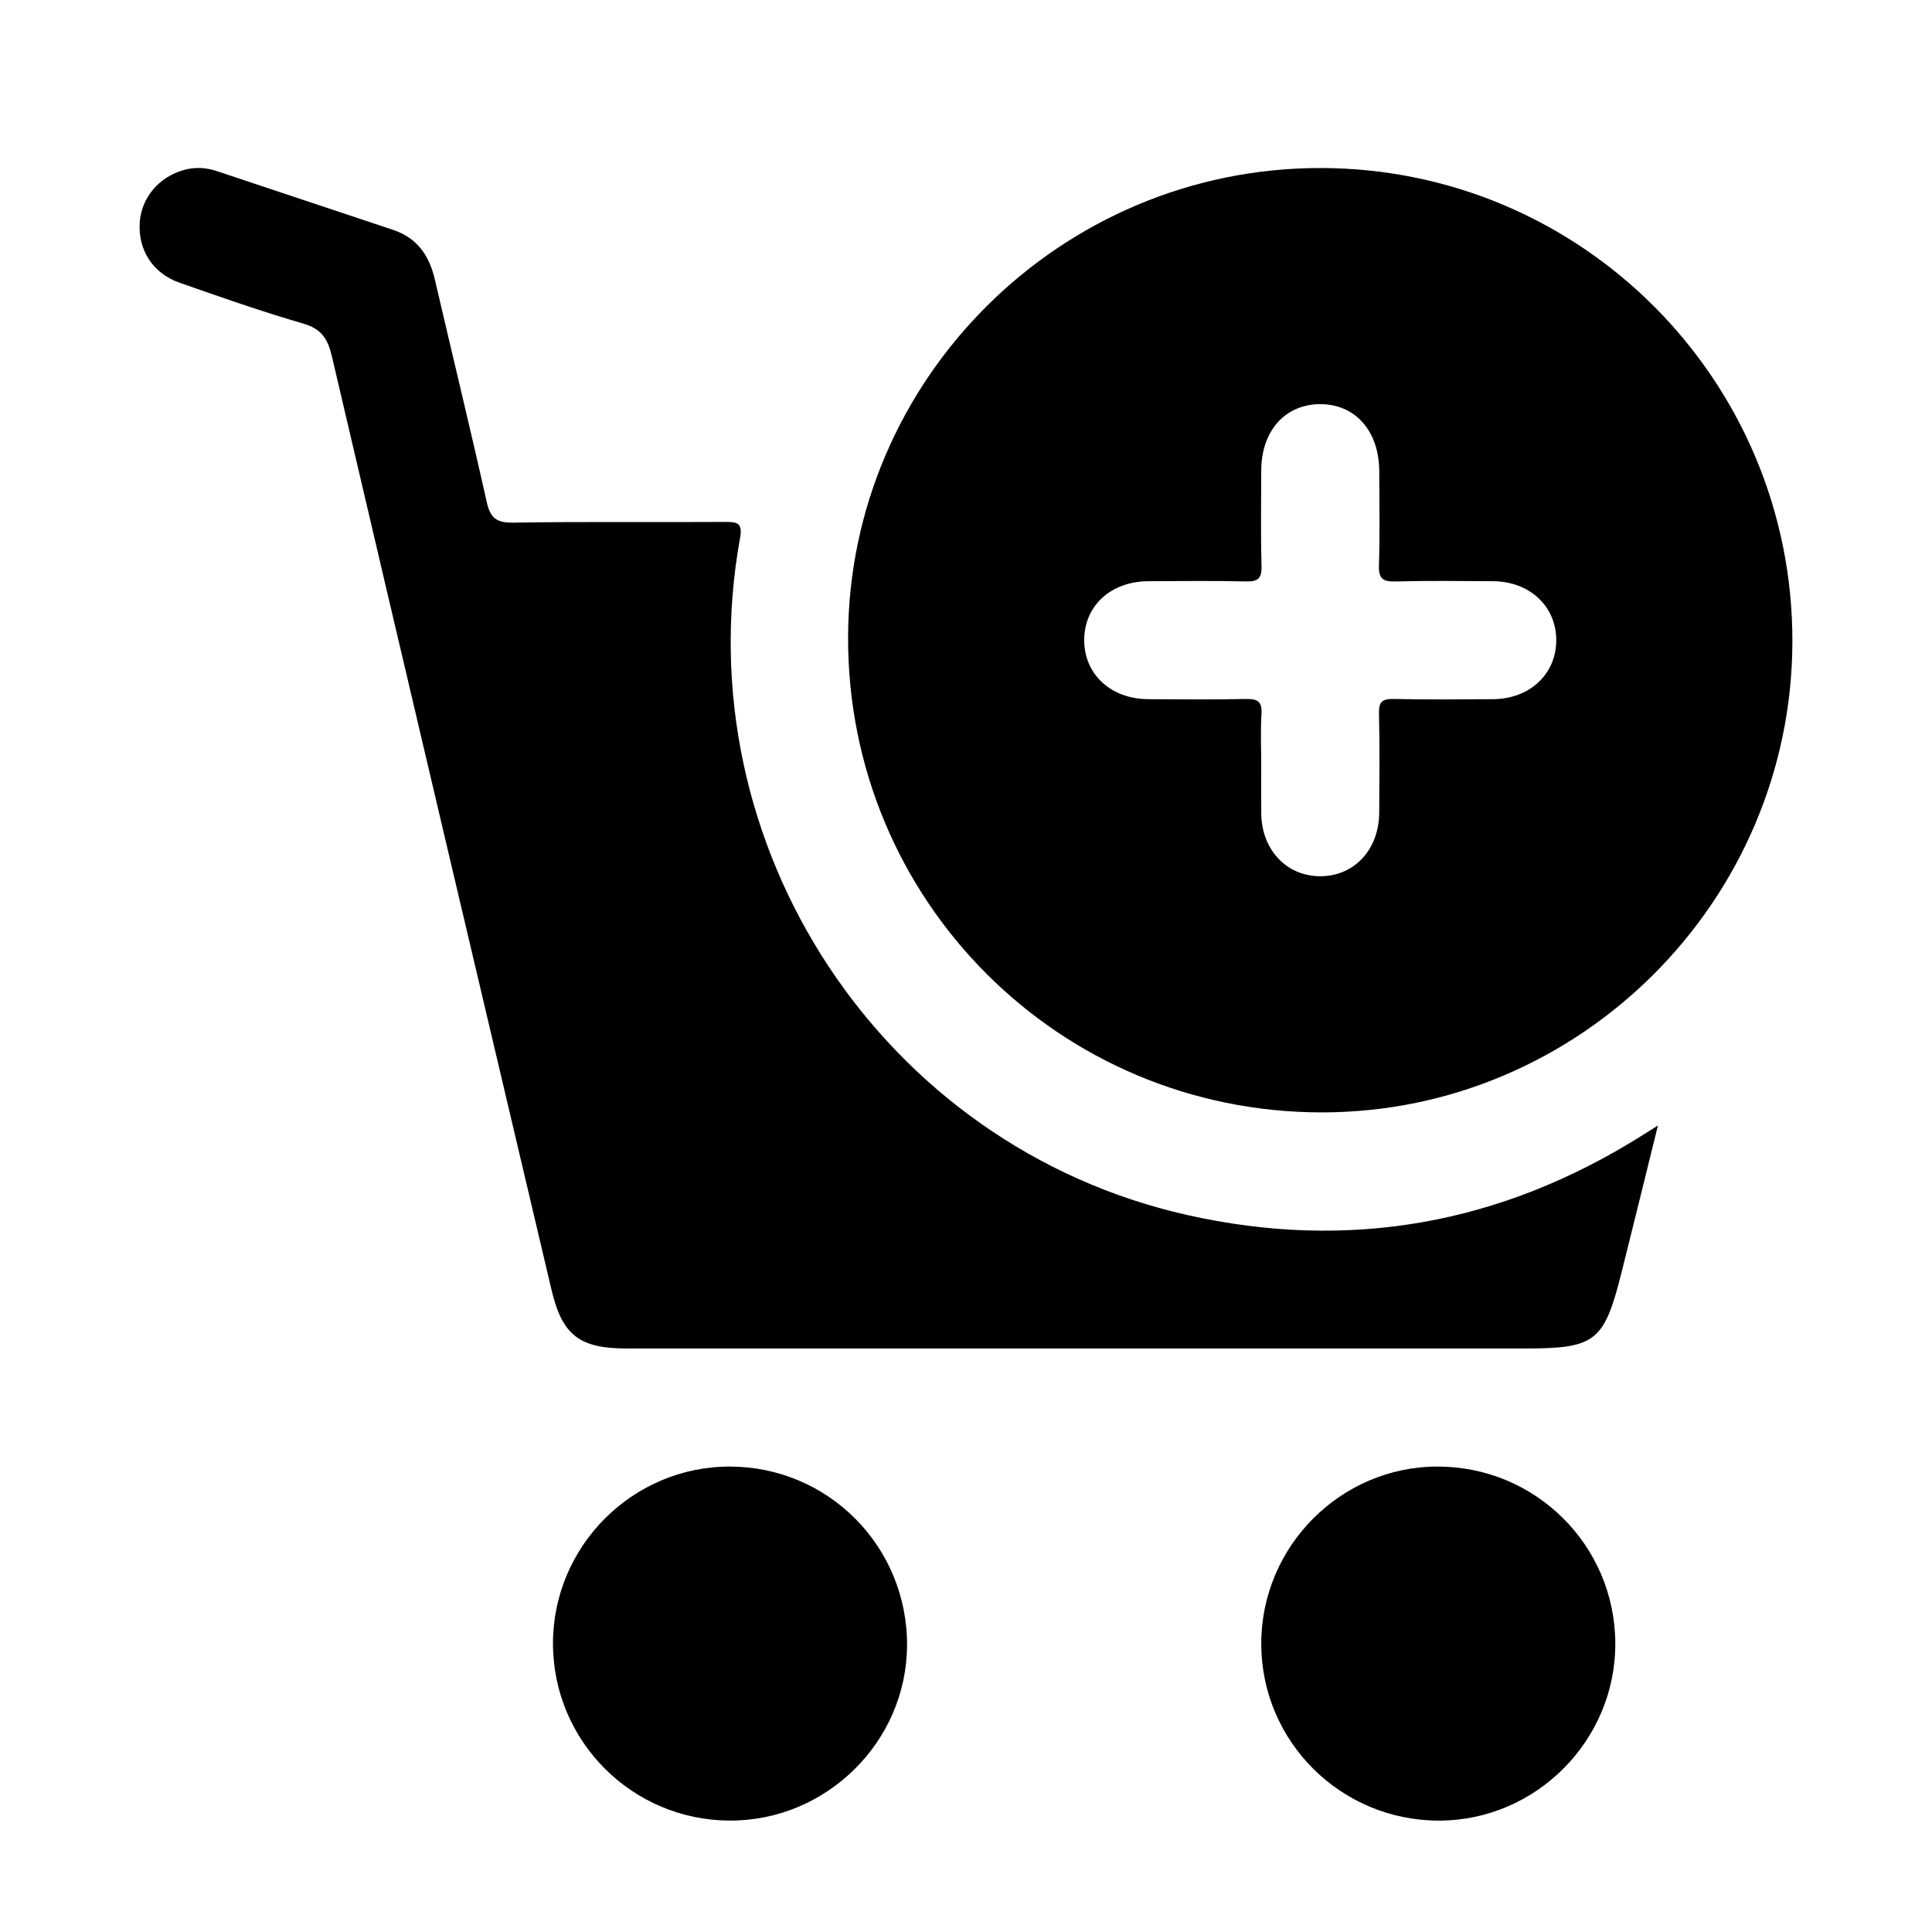
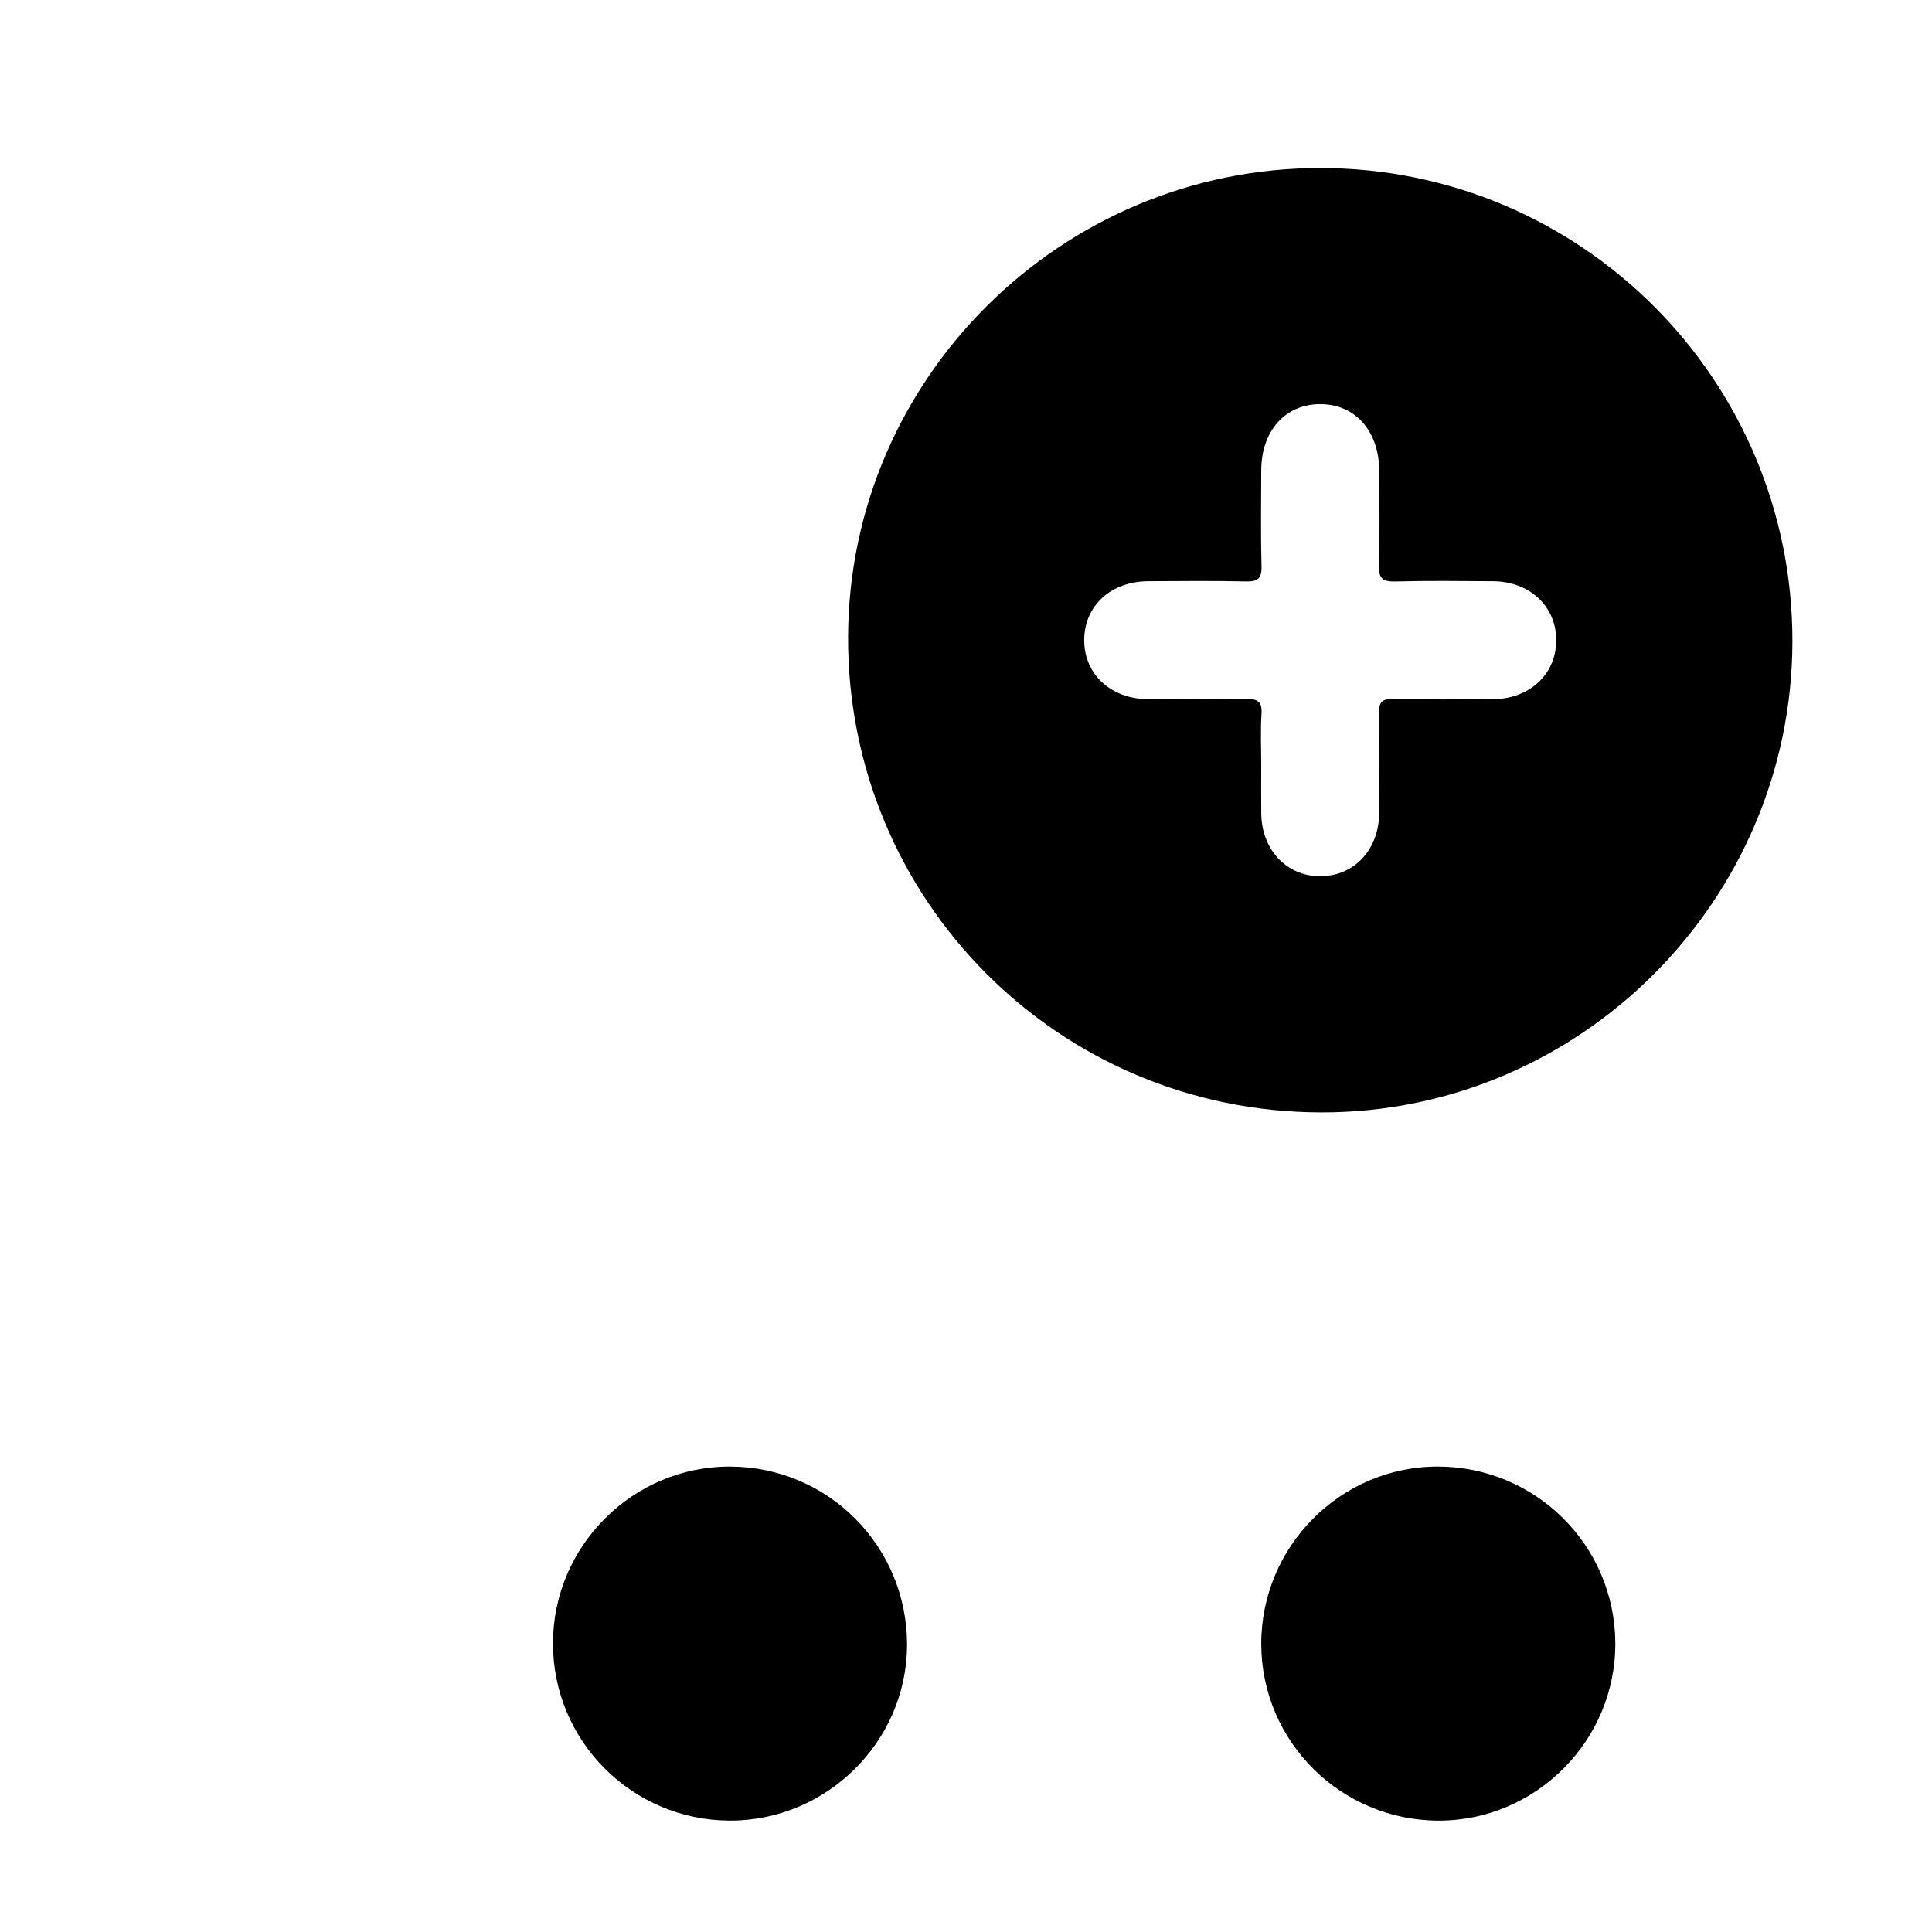
<svg xmlns="http://www.w3.org/2000/svg" id="Layer_1" version="1.1" viewBox="0 0 2000 2000">
  <path d="M1367.12,173.94c270.13.24,488.78,219.67,488.36,490.12-.41,268.2-219.61,487.54-487.19,487.48-272.21-.06-491.2-219.85-490.35-492.17.83-267.54,220.65-485.68,489.18-485.43ZM1305.62,792.52c0,16.53-.15,33.07.03,49.6.41,37.37,25.91,64.66,60.5,64.96,35.36.3,61.36-27.24,61.61-65.75.23-34.34.59-68.69-.24-103.01-.29-12.11,3.69-14.96,15.14-14.73,34.33.7,68.68.44,103.01.19,38.36-.27,65.86-26.55,65.36-61.98-.49-34.57-27.79-59.87-65.31-60.12-33.7-.22-67.42-.65-101.1.25-13.07.35-17.58-2.87-17.14-16.64,1.04-32.4.39-64.85.32-97.29-.1-41.9-24.91-69.89-61.58-69.62-36.06.27-60.47,27.84-60.58,68.61-.09,33.07-.61,66.15.28,99.2.35,12.8-3.88,15.98-16.09,15.71-33.69-.77-67.4-.4-101.11-.23-38.91.2-66.27,25.45-66.34,60.92-.06,35.35,27.48,60.98,66.16,61.2,33.7.2,67.42.5,101.11-.2,11.93-.25,17.1,2.38,16.26,15.52-1.14,17.73-.28,35.59-.28,53.4Z" />
-   <path d="M1716.27,1165.15c-13.31,53.82-25.32,103.07-37.68,152.23-18.03,71.72-26.91,78.57-100.25,78.57-309.91,0-619.83,0-929.74,0-48.62,0-66.58-13.7-77.66-60.67-76.02-322.18-152.04-644.36-227.44-966.68-4.18-17.88-10.73-28.13-29.49-33.59-43.27-12.59-85.9-27.49-128.44-42.46-27.58-9.71-42.74-34.04-40.92-62.09,1.67-25.81,19.89-47.45,46.07-54.6,11.37-3.1,22.59-2.45,33.78,1.29,60.85,20.35,121.73,40.61,182.61,60.89,24.9,8.3,37.34,26.69,43.07,51.37,17.8,76.75,36.5,153.29,53.67,230.17,3.73,16.72,10.17,21.75,27.58,21.47,73.16-1.2,146.36-.27,219.54-.73,12.65-.08,17.91,1.31,15.16,16.47-57.73,318.75,147.42,630.02,462.7,700.95,167.54,37.69,324.47,9.59,470.02-81.66,4.26-2.67,8.52-5.34,17.42-10.93Z" />
  <path d="M755.41,1884.67c-101.21-.32-183.02-82.38-182.97-183.52.05-100.84,82.83-183.36,183.53-182.96,101.96.4,183.64,83.18,182.99,185.45-.63,99.63-83.49,181.35-183.54,181.03Z" />
  <path d="M1305.65,1702.1c-.31-101,81.99-183.91,182.57-183.92,101.33,0,183.36,81.42,183.94,182.59.58,100.73-81.97,183.88-182.59,183.92-101.34.04-183.61-81.64-183.92-182.59Z" />
</svg>